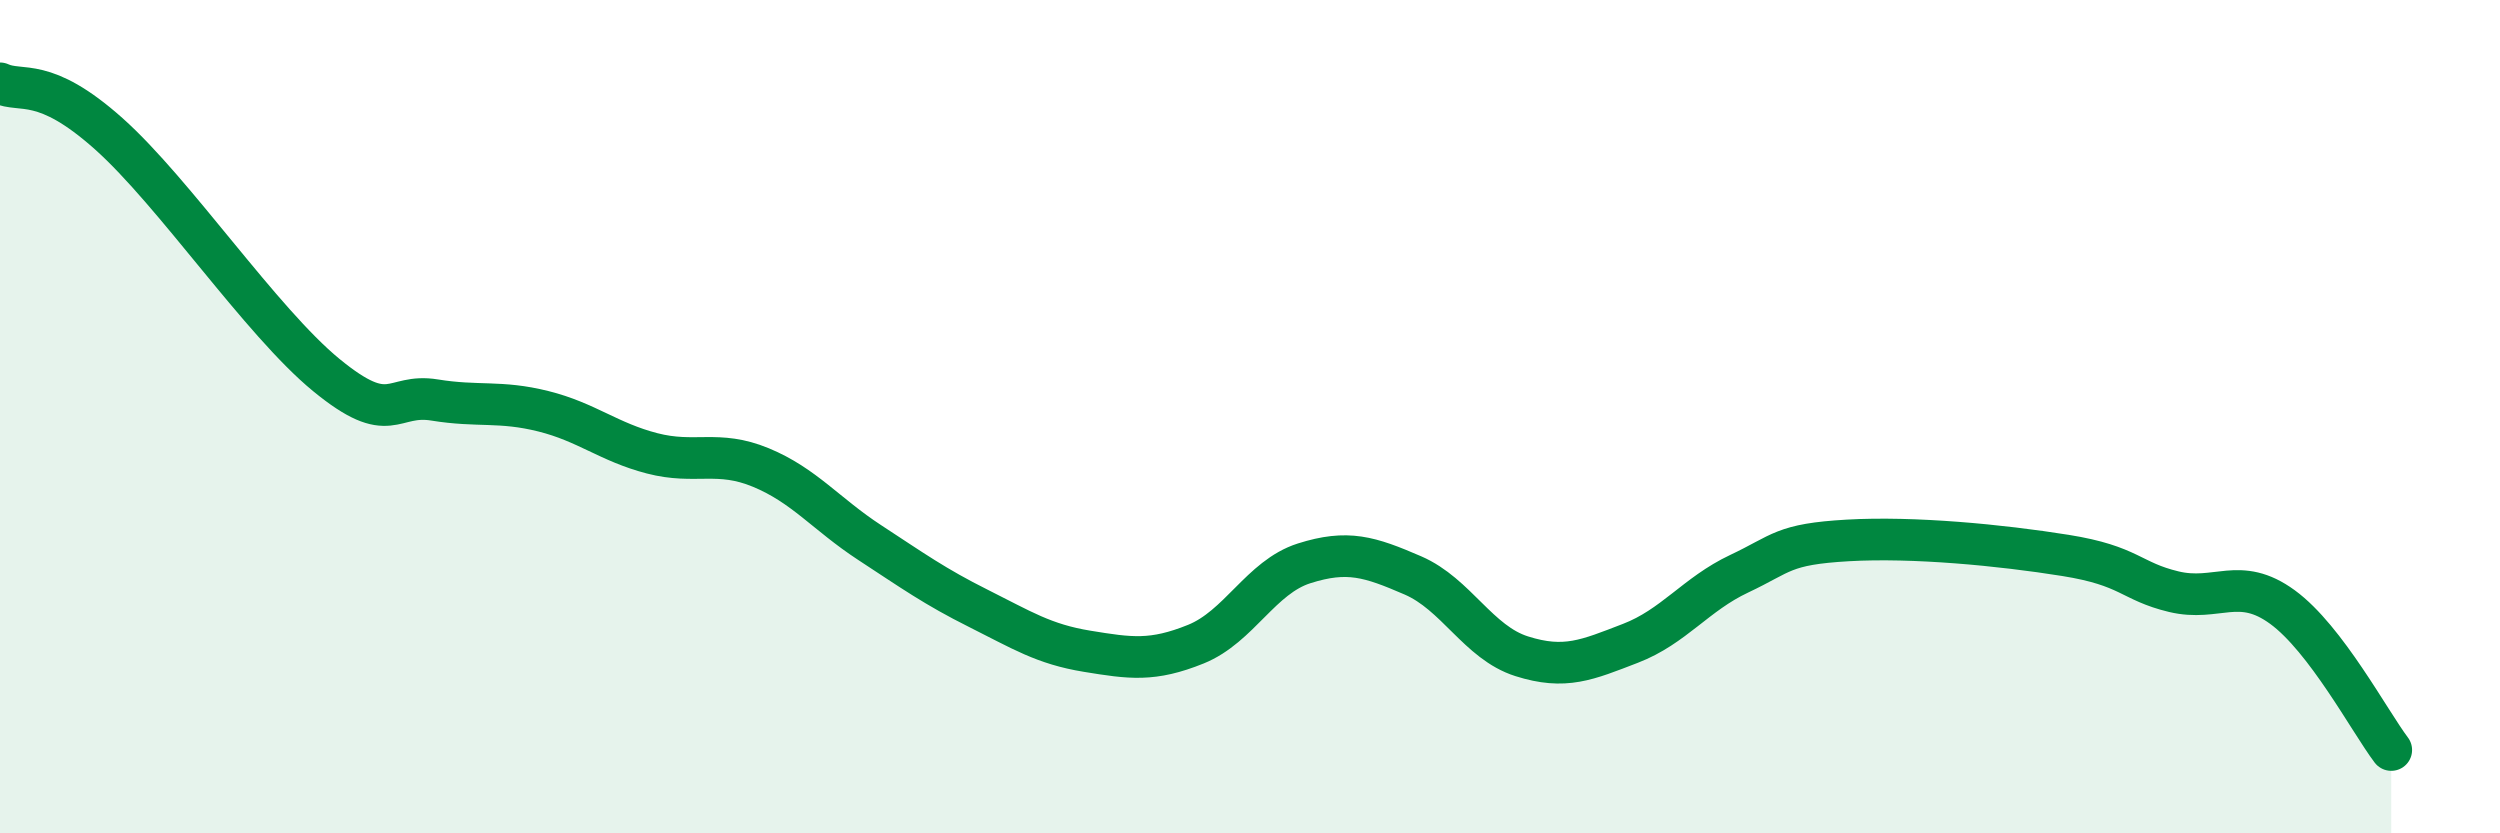
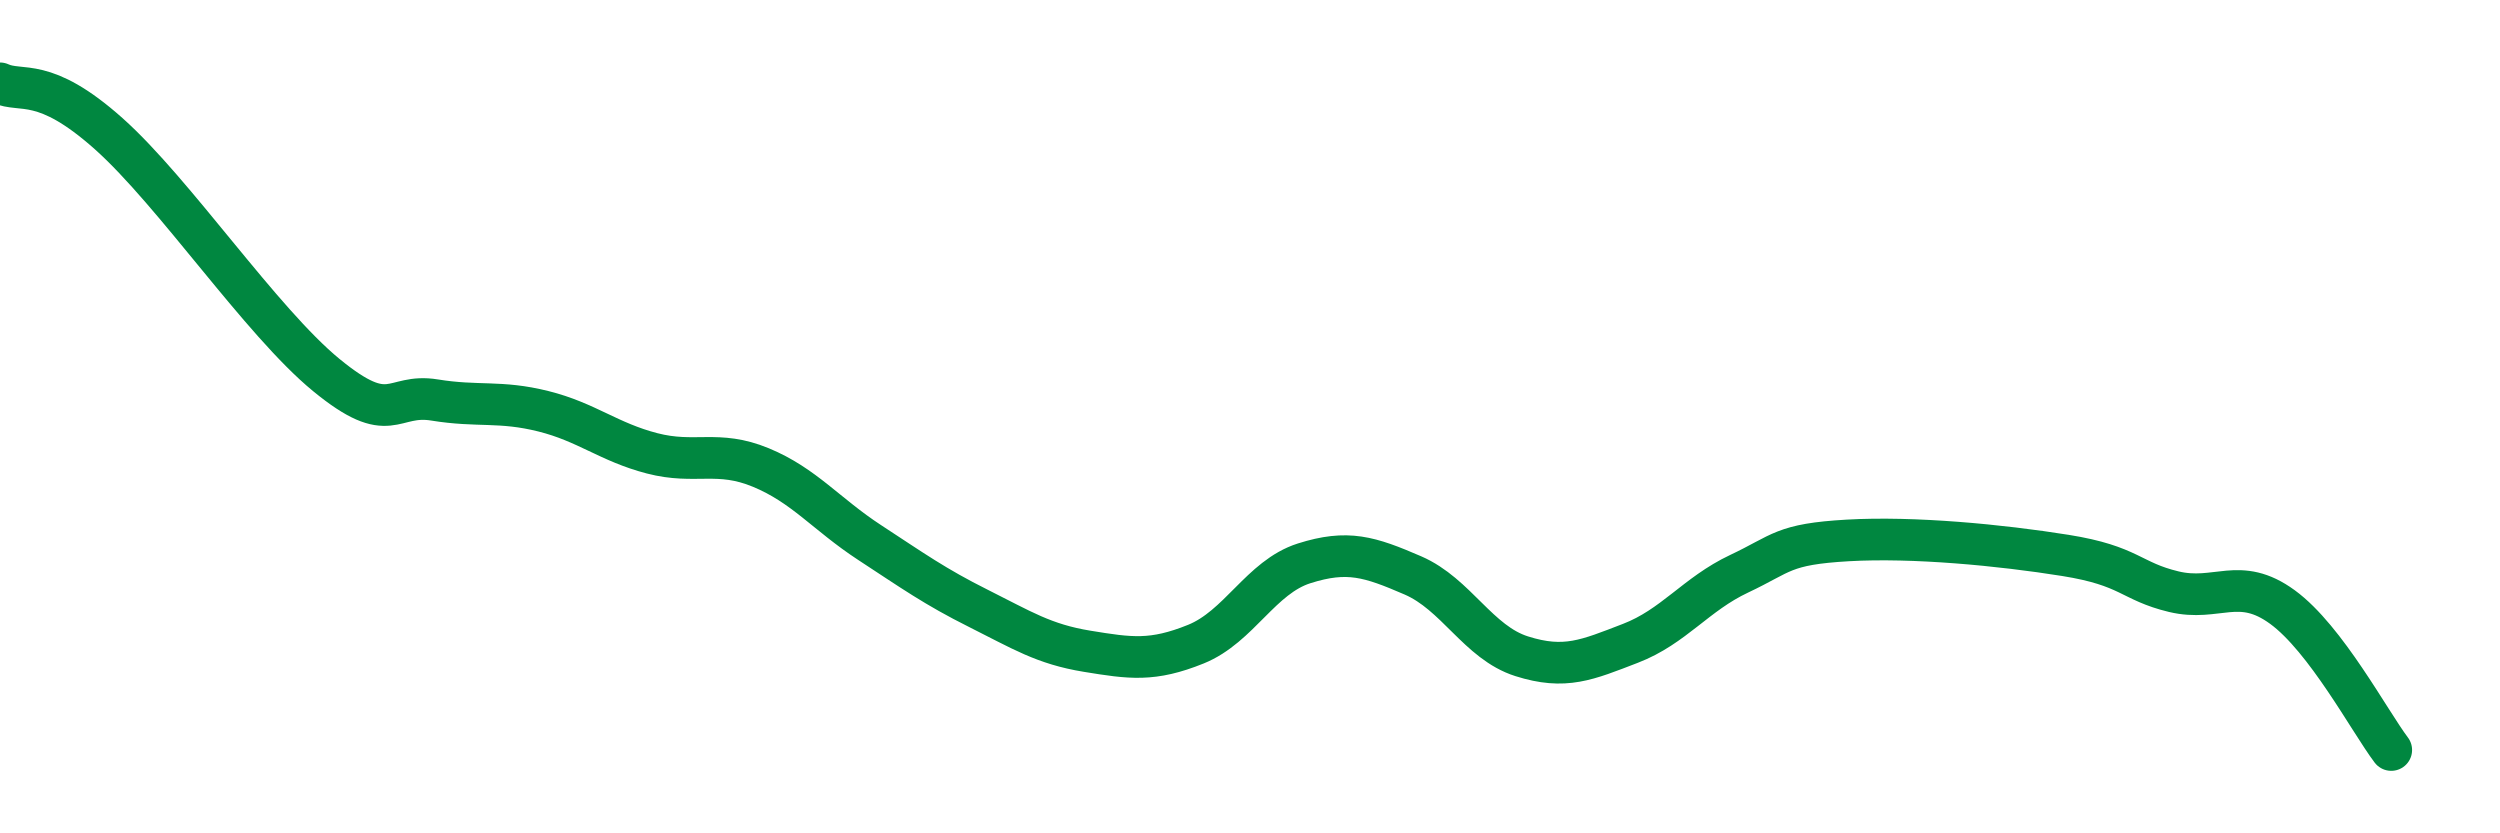
<svg xmlns="http://www.w3.org/2000/svg" width="60" height="20" viewBox="0 0 60 20">
-   <path d="M 0,2 C 0.52,2.24 1.04,1.81 2.61,3.21 C 4.18,4.61 6.27,7.72 7.83,9 C 9.39,10.28 9.39,9.43 10.43,9.6 C 11.47,9.77 12,9.61 13.04,9.87 C 14.08,10.13 14.61,10.61 15.65,10.88 C 16.69,11.15 17.22,10.79 18.26,11.22 C 19.3,11.65 19.83,12.34 20.87,13.02 C 21.91,13.7 22.44,14.08 23.48,14.6 C 24.52,15.12 25.05,15.46 26.09,15.63 C 27.13,15.8 27.66,15.88 28.7,15.46 C 29.74,15.04 30.26,13.85 31.3,13.52 C 32.34,13.19 32.87,13.36 33.91,13.81 C 34.95,14.26 35.48,15.42 36.52,15.75 C 37.56,16.08 38.09,15.84 39.13,15.44 C 40.17,15.04 40.7,14.26 41.74,13.77 C 42.78,13.28 42.78,13.06 44.35,12.97 C 45.92,12.88 48.01,13.08 49.57,13.33 C 51.13,13.58 51.13,13.95 52.17,14.2 C 53.21,14.45 53.74,13.81 54.78,14.57 C 55.82,15.33 56.87,17.31 57.39,18L57.39 20L0 20Z" fill="#008740" opacity="0.1" stroke-linecap="round" stroke-linejoin="round" />
  <path d="M 0,2 C 0.52,2.24 1.04,1.81 2.61,3.21 C 4.18,4.61 6.27,7.72 7.83,9 C 9.39,10.28 9.39,9.43 10.43,9.6 C 11.47,9.77 12,9.61 13.04,9.87 C 14.08,10.13 14.61,10.61 15.65,10.88 C 16.69,11.15 17.22,10.79 18.26,11.22 C 19.3,11.65 19.83,12.34 20.87,13.02 C 21.91,13.7 22.44,14.08 23.48,14.6 C 24.52,15.12 25.05,15.46 26.09,15.63 C 27.13,15.8 27.66,15.88 28.7,15.46 C 29.74,15.04 30.26,13.85 31.3,13.52 C 32.34,13.19 32.87,13.36 33.91,13.81 C 34.95,14.26 35.48,15.42 36.52,15.75 C 37.56,16.08 38.09,15.84 39.13,15.44 C 40.17,15.04 40.7,14.26 41.74,13.77 C 42.78,13.28 42.78,13.06 44.35,12.97 C 45.92,12.88 48.01,13.08 49.57,13.33 C 51.13,13.58 51.13,13.95 52.17,14.2 C 53.21,14.45 53.74,13.81 54.78,14.57 C 55.82,15.33 56.87,17.31 57.39,18" stroke="#008740" stroke-width="1" fill="none" stroke-linecap="round" stroke-linejoin="round" />
</svg>